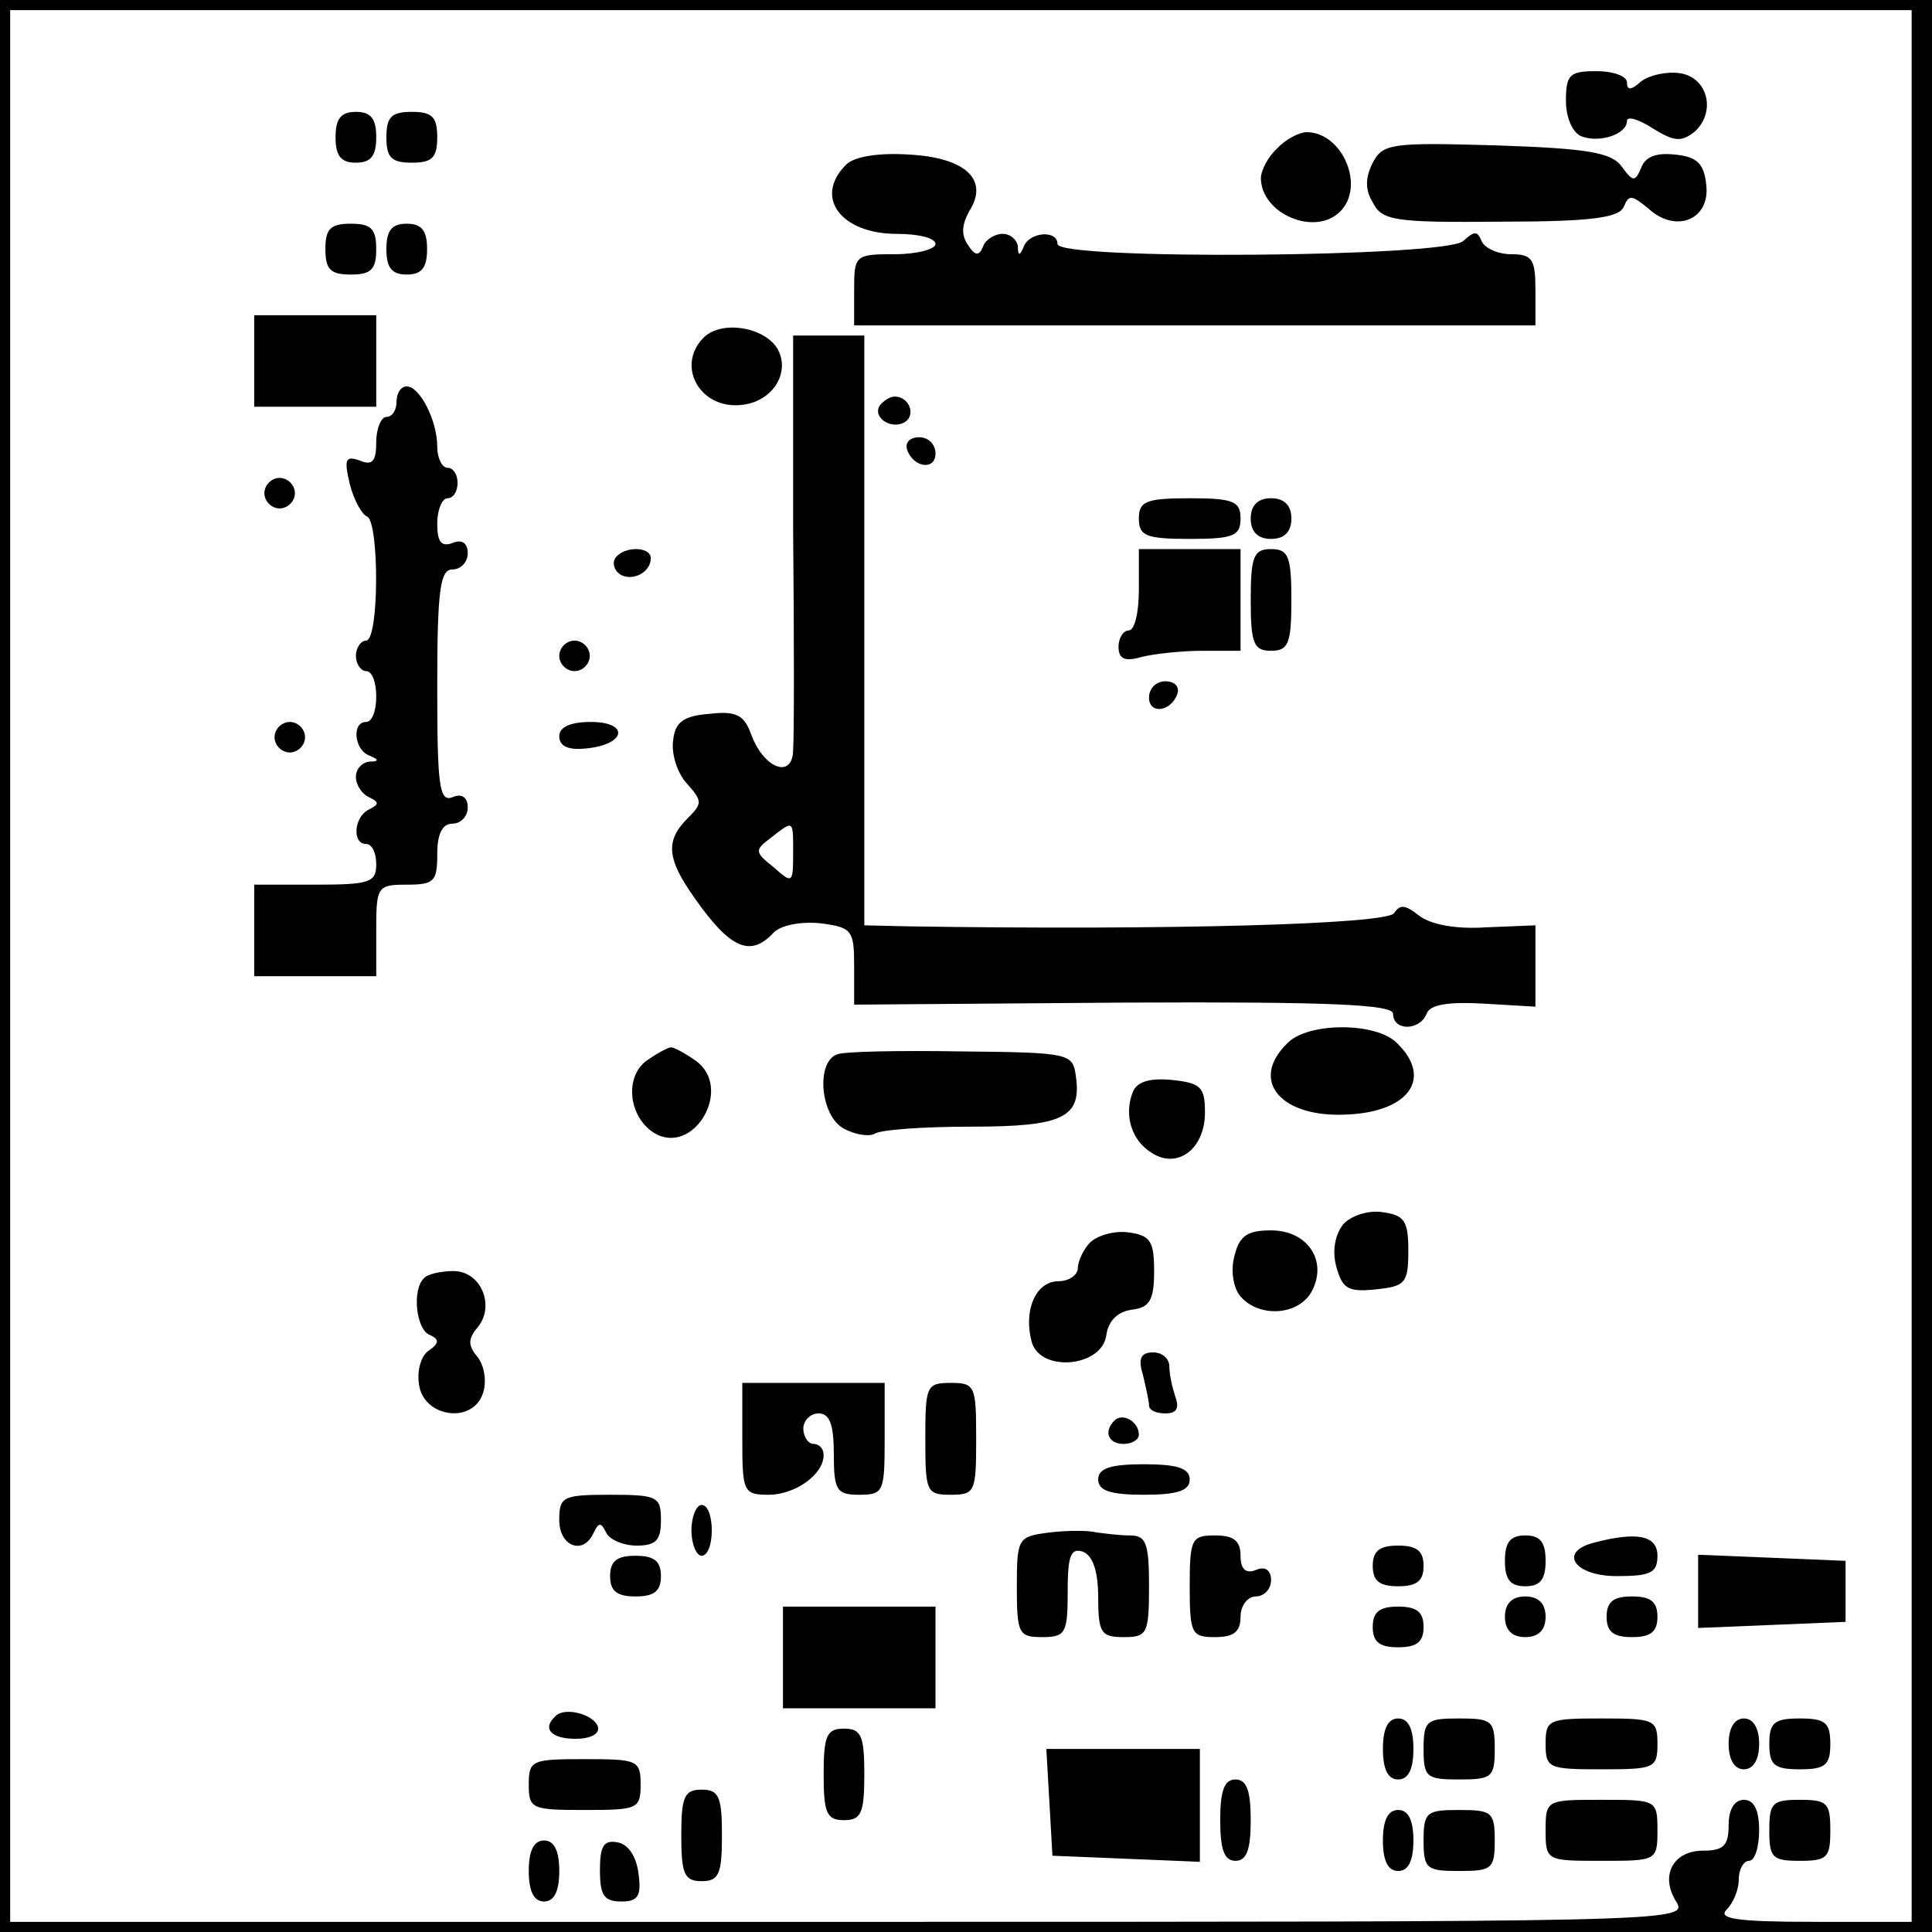
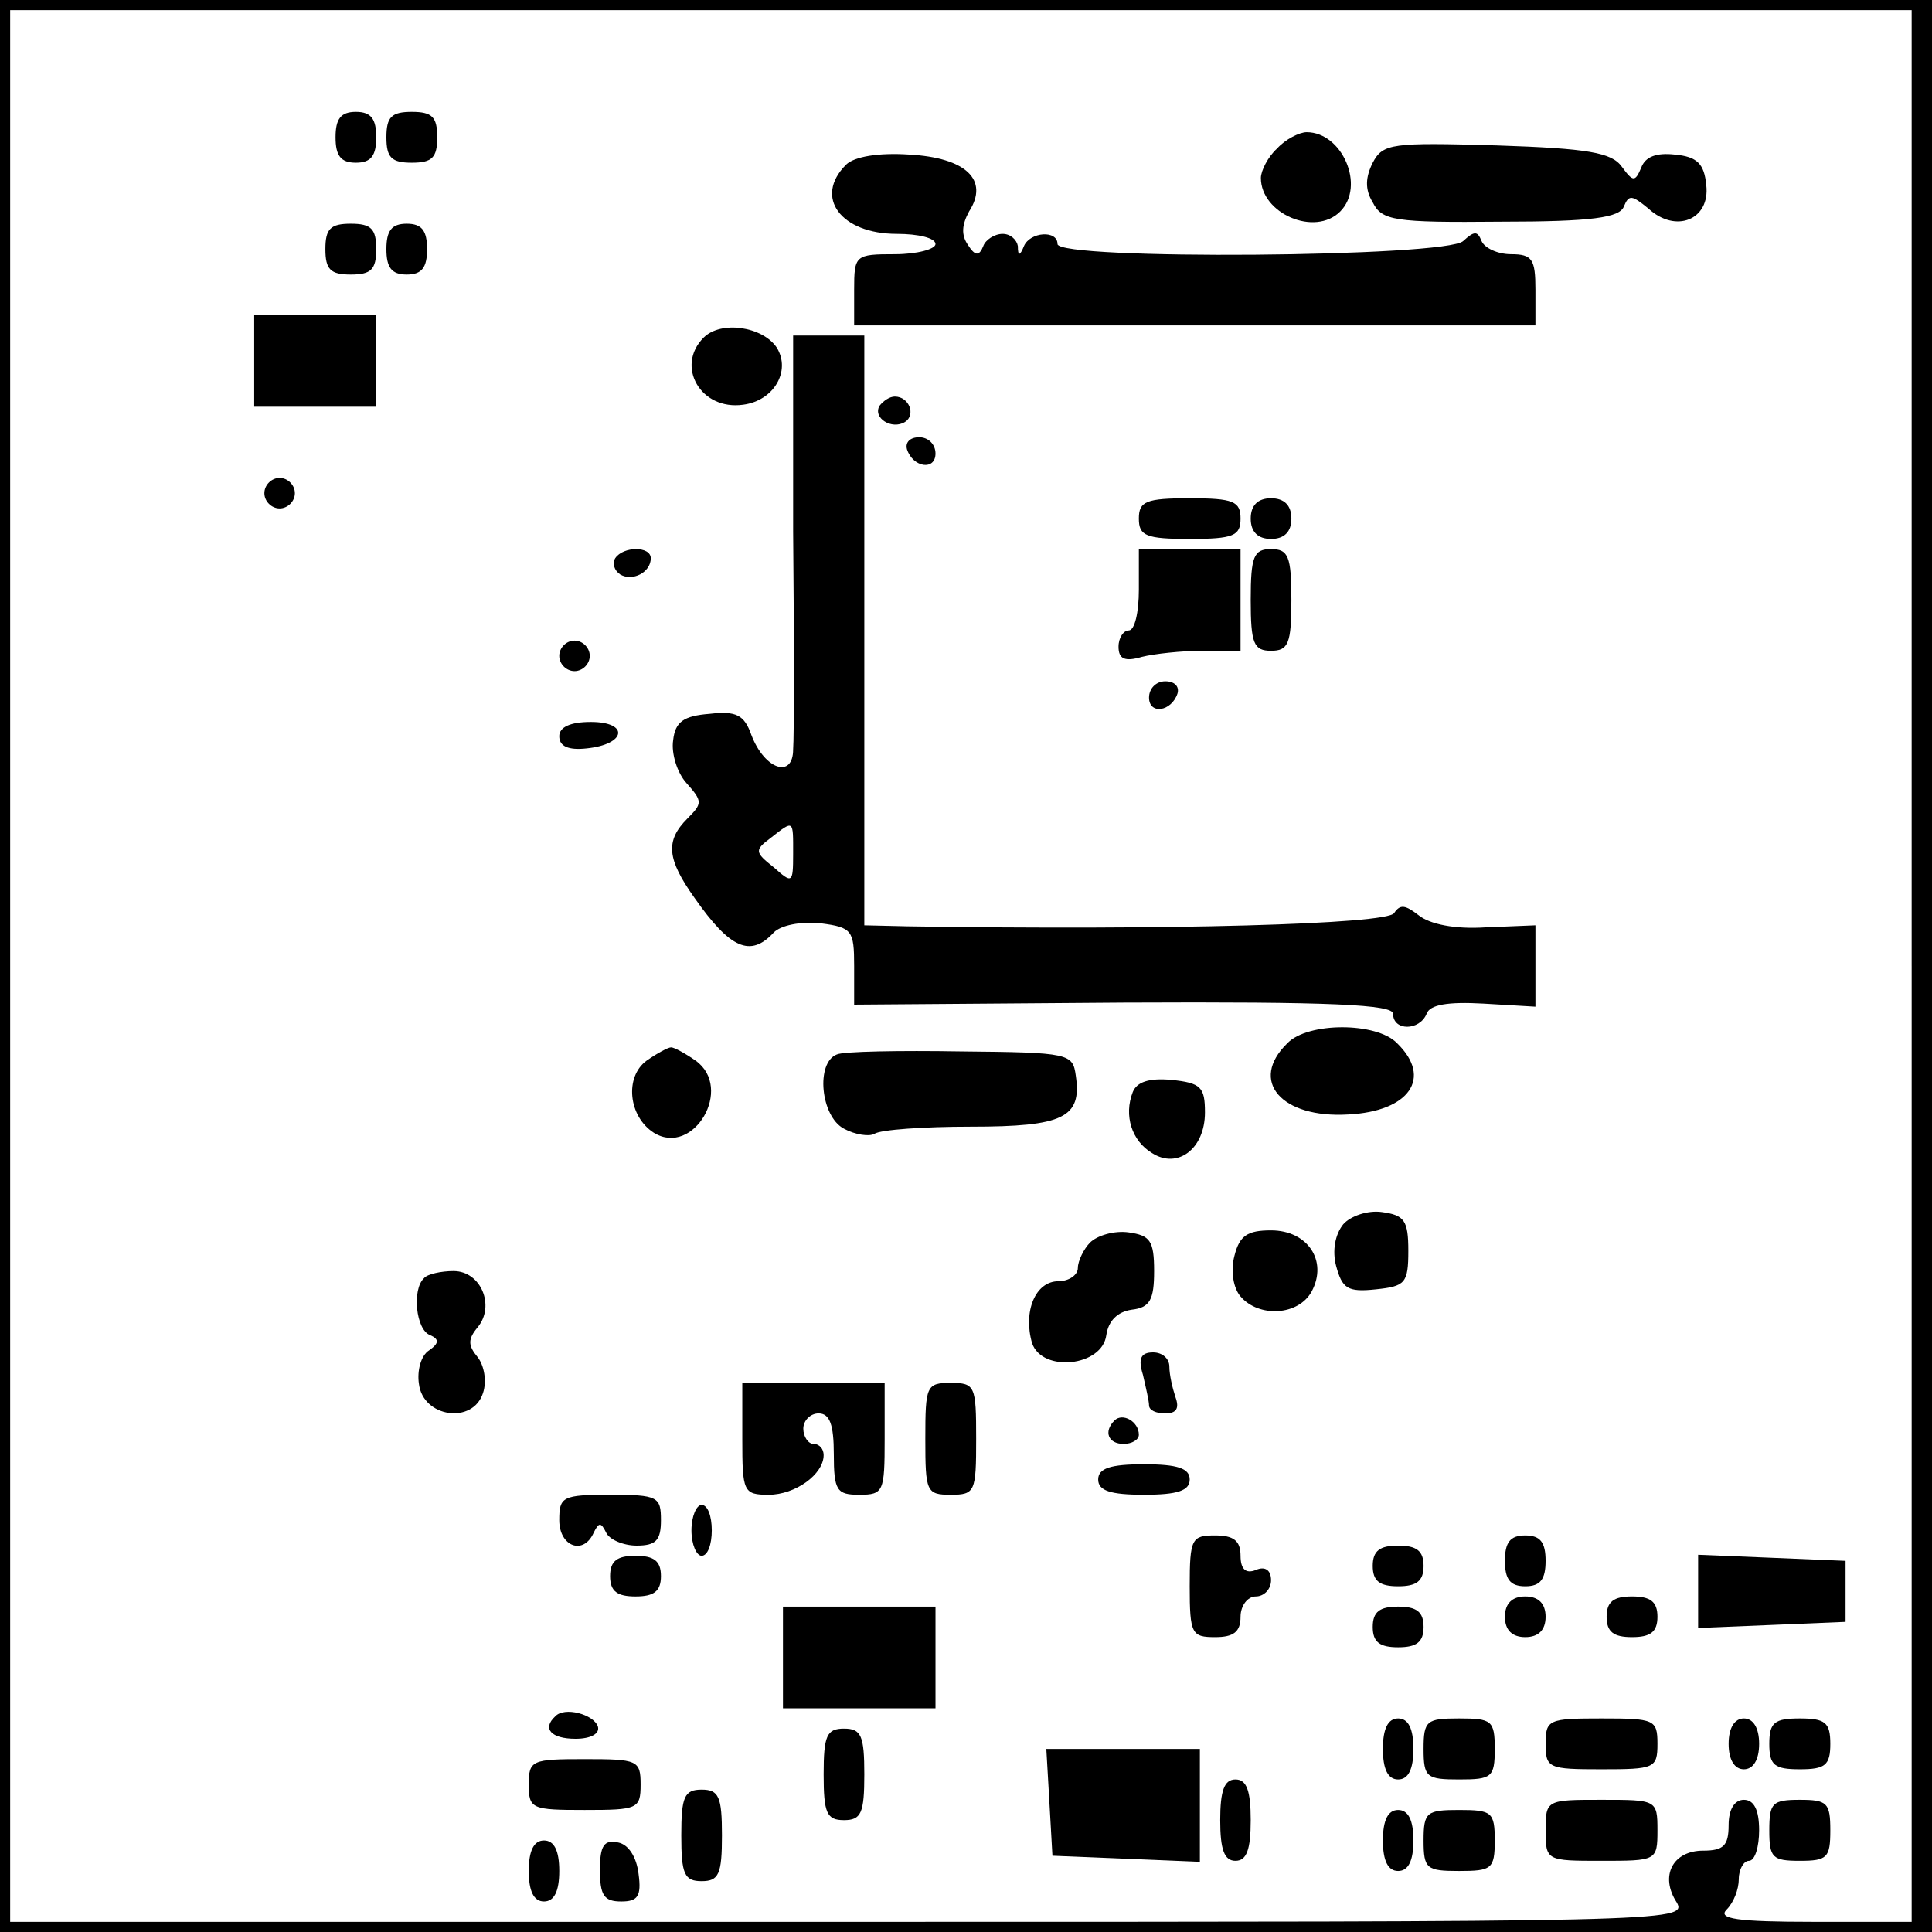
<svg xmlns="http://www.w3.org/2000/svg" version="1.0" width="189.933" height="189.933" viewBox="0 0 190 190" preserveAspectRatio="xMidYMid meet">
  <g transform="translate(0,190) scale(0.1,-0.1)" fill="#000000" stroke="none">
    <path d="M0 950 l0 -950 950 0 950 0 0 950 0 950 -950 0 -950 0 0 -950z m1880 0 l0 -940 -97 0 c-75 0 -94 3 -85 12 7 7 12 20 12 30 0 10 5 18 10 18 6 0 10 14 10 30 0 20 -5 30 -15 30 -9 0 -15 -9 -15 -25 0 -20 -5 -25 -25 -25 -30 0 -43 -25 -26 -51 11 -19 -11 -19 -814 -19 l-825 0 0 940 0 940 935 0 935 0 0 -940z" />
-     <path d="M1540 1801 c0 -16 6 -31 15 -35 18 -7 45 2 45 15 0 5 11 2 25 -7 21 -13 28 -14 41 -4 22 19 14 54 -14 58 -13 2 -30 -2 -38 -8 -10 -9 -14 -9 -14 -1 0 6 -13 11 -30 11 -26 0 -30 -3 -30 -29z" />
    <path d="M330 1765 c0 -18 5 -25 20 -25 15 0 20 7 20 25 0 18 -5 25 -20 25 -15 0 -20 -7 -20 -25z" />
    <path d="M380 1765 c0 -20 5 -25 25 -25 20 0 25 5 25 25 0 20 -5 25 -25 25 -20 0 -25 -5 -25 -25z" />
    <path d="M1256 1754 c-9 -8 -16 -22 -16 -29 0 -35 53 -58 78 -33 25 25 2 78 -33 78 -7 0 -21 -7 -29 -16z" />
    <path d="M1350 1740 c-7 -14 -8 -26 0 -39 9 -18 21 -20 126 -19 90 0 117 4 121 15 5 12 8 11 24 -2 27 -25 61 -11 57 23 -2 21 -9 28 -31 30 -18 2 -29 -2 -33 -13 -6 -14 -8 -14 -19 1 -10 14 -33 18 -123 21 -103 3 -112 2 -122 -17z" />
    <path d="M832 1738 c-32 -32 -5 -68 50 -68 21 0 38 -4 38 -10 0 -5 -18 -10 -40 -10 -39 0 -40 -1 -40 -35 l0 -35 335 0 335 0 0 35 c0 30 -3 35 -24 35 -13 0 -26 6 -29 13 -4 10 -7 10 -18 0 -16 -16 -399 -19 -399 -3 0 14 -27 12 -33 -2 -4 -10 -6 -10 -6 0 -1 6 -7 12 -15 12 -8 0 -17 -6 -19 -12 -4 -10 -8 -10 -15 1 -7 10 -6 20 1 33 20 31 -3 53 -59 56 -30 2 -54 -2 -62 -10z" />
    <path d="M320 1655 c0 -20 5 -25 25 -25 20 0 25 5 25 25 0 20 -5 25 -25 25 -20 0 -25 -5 -25 -25z" />
    <path d="M380 1655 c0 -18 5 -25 20 -25 15 0 20 7 20 25 0 18 -5 25 -20 25 -15 0 -20 -7 -20 -25z" />
    <path d="M250 1545 l0 -45 60 0 60 0 0 45 0 45 -60 0 -60 0 0 -45z" />
    <path d="M692 1568 c-28 -28 -3 -72 39 -66 30 4 47 33 33 56 -14 21 -55 27 -72 10z" />
    <path d="M780 1378 c1 -106 1 -203 0 -215 0 -29 -28 -20 -41 14 -7 20 -15 24 -41 21 -26 -2 -34 -8 -36 -26 -2 -13 4 -32 13 -42 16 -18 16 -20 1 -35 -22 -22 -20 -40 7 -78 35 -50 55 -59 78 -34 7 7 26 11 46 9 31 -4 33 -7 33 -42 l0 -38 265 2 c206 1 265 -2 265 -11 0 -17 26 -17 33 0 3 9 21 12 56 10 l51 -3 0 40 0 40 -49 -2 c-30 -2 -55 3 -66 12 -13 10 -18 11 -24 2 -7 -11 -222 -17 -478 -13 l-43 1 0 290 0 290 -35 0 -35 0 0 -192z m0 -318 c0 -29 -1 -29 -19 -13 -19 15 -19 17 -3 29 23 18 22 18 22 -16z" />
-     <path d="M390 1505 c0 -8 -4 -15 -10 -15 -5 0 -10 -11 -10 -25 0 -19 -4 -23 -16 -18 -14 5 -16 2 -10 -23 4 -16 12 -30 17 -32 12 -5 12 -122 -1 -122 -5 0 -10 -7 -10 -15 0 -8 5 -15 10 -15 6 0 10 -11 10 -25 0 -14 -4 -25 -10 -25 -14 0 -12 -27 3 -33 10 -4 10 -6 0 -6 -7 -1 -13 -7 -13 -15 0 -8 6 -17 13 -20 10 -5 10 -7 0 -12 -15 -7 -17 -34 -3 -34 6 0 10 -9 10 -20 0 -18 -7 -20 -60 -20 l-60 0 0 -45 0 -45 60 0 60 0 0 45 c0 43 1 45 30 45 27 0 30 3 30 30 0 20 5 30 15 30 8 0 15 7 15 16 0 10 -6 14 -15 10 -13 -5 -15 11 -15 109 0 96 3 115 15 115 8 0 15 7 15 16 0 10 -6 14 -15 10 -11 -4 -15 1 -15 19 0 14 5 25 10 25 6 0 10 7 10 15 0 8 -4 15 -10 15 -5 0 -10 9 -10 21 0 25 -17 59 -30 59 -6 0 -10 -7 -10 -15z" />
    <path d="M865 1501 c-7 -12 12 -24 25 -16 11 7 4 25 -10 25 -5 0 -11 -4 -15 -9z" />
    <path d="M892 1458 c6 -18 28 -21 28 -4 0 9 -7 16 -16 16 -9 0 -14 -5 -12 -12z" />
    <path d="M260 1415 c0 -8 7 -15 15 -15 8 0 15 7 15 15 0 8 -7 15 -15 15 -8 0 -15 -7 -15 -15z" />
    <path d="M1120 1390 c0 -17 7 -20 50 -20 43 0 50 3 50 20 0 17 -7 20 -50 20 -43 0 -50 -3 -50 -20z" />
    <path d="M1230 1390 c0 -13 7 -20 20 -20 13 0 20 7 20 20 0 13 -7 20 -20 20 -13 0 -20 -7 -20 -20z" />
    <path d="M605 1351 c-3 -5 -1 -12 5 -16 12 -7 30 2 30 16 0 12 -27 12 -35 0z" />
    <path d="M1120 1320 c0 -22 -4 -40 -10 -40 -5 0 -10 -7 -10 -16 0 -12 6 -15 23 -10 12 3 39 6 60 6 l37 0 0 50 0 50 -50 0 -50 0 0 -40z" />
    <path d="M1230 1310 c0 -43 3 -50 20 -50 17 0 20 7 20 50 0 43 -3 50 -20 50 -17 0 -20 -7 -20 -50z" />
    <path d="M550 1255 c0 -8 7 -15 15 -15 8 0 15 7 15 15 0 8 -7 15 -15 15 -8 0 -15 -7 -15 -15z" />
    <path d="M1130 1214 c0 -17 22 -14 28 4 2 7 -3 12 -12 12 -9 0 -16 -7 -16 -16z" />
-     <path d="M270 1175 c0 -8 7 -15 15 -15 8 0 15 7 15 15 0 8 -7 15 -15 15 -8 0 -15 -7 -15 -15z" />
    <path d="M550 1176 c0 -10 9 -14 27 -12 39 4 42 26 4 26 -20 0 -31 -5 -31 -14z" />
    <path d="M1266 874 c-38 -37 -6 -74 60 -70 60 3 83 36 48 70 -20 21 -88 21 -108 0z" />
    <path d="M636 857 c-22 -16 -18 -55 7 -71 39 -24 79 44 41 71 -10 7 -21 13 -24 13 -3 0 -14 -6 -24 -13z" />
    <path d="M823 863 c-21 -8 -16 -61 7 -73 11 -6 25 -8 30 -5 6 4 48 7 95 7 91 0 109 9 103 50 -3 22 -6 23 -113 24 -60 1 -116 0 -122 -3z" />
    <path d="M1114 826 c-9 -23 -1 -48 19 -60 25 -16 52 4 52 40 0 25 -4 29 -33 32 -22 2 -34 -2 -38 -12z" />
    <path d="M1321 696 c-8 -10 -11 -26 -7 -41 6 -22 11 -26 39 -23 29 3 32 6 32 38 0 30 -4 35 -26 38 -14 2 -31 -4 -38 -12z" />
    <path d="M1072 678 c-6 -6 -12 -18 -12 -25 0 -7 -9 -13 -19 -13 -23 0 -35 -30 -26 -61 10 -29 69 -23 73 8 2 14 11 23 25 25 18 2 22 10 22 38 0 30 -4 35 -25 38 -14 2 -31 -3 -38 -10z" />
    <path d="M1214 665 c-4 -15 -1 -32 6 -40 18 -21 57 -19 70 5 16 30 -4 60 -40 60 -23 0 -31 -5 -36 -25z" />
    <path d="M417 643 c-12 -11 -8 -51 6 -56 9 -4 9 -8 -1 -15 -8 -5 -12 -20 -10 -33 4 -33 53 -40 63 -9 4 12 1 27 -5 35 -10 12 -10 18 0 30 17 21 3 55 -24 55 -12 0 -26 -3 -29 -7z" />
    <path d="M1124 548 c3 -13 6 -26 6 -30 0 -5 7 -8 16 -8 11 0 14 5 10 16 -3 9 -6 22 -6 30 0 8 -7 14 -16 14 -12 0 -15 -6 -10 -22z" />
    <path d="M730 485 c0 -52 1 -55 26 -55 26 0 54 20 54 39 0 6 -4 11 -10 11 -5 0 -10 7 -10 15 0 8 7 15 15 15 11 0 15 -11 15 -40 0 -36 3 -40 25 -40 24 0 25 3 25 55 l0 55 -70 0 -70 0 0 -55z" />
    <path d="M910 485 c0 -52 1 -55 25 -55 24 0 25 3 25 55 0 52 -1 55 -25 55 -24 0 -25 -3 -25 -55z" />
    <path d="M1096 503 c-11 -11 -6 -23 9 -23 8 0 15 4 15 9 0 13 -16 22 -24 14z" />
    <path d="M1080 445 c0 -11 12 -15 45 -15 33 0 45 4 45 15 0 11 -12 15 -45 15 -33 0 -45 -4 -45 -15z" />
    <path d="M550 405 c0 -26 24 -35 34 -12 5 10 7 10 12 0 3 -7 17 -13 30 -13 19 0 24 5 24 25 0 23 -3 25 -50 25 -47 0 -50 -2 -50 -25z" />
    <path d="M680 395 c0 -14 5 -25 10 -25 6 0 10 11 10 25 0 14 -4 25 -10 25 -5 0 -10 -11 -10 -25z" />
-     <path d="M1033 393 c-32 -4 -33 -5 -33 -54 0 -46 2 -49 25 -49 23 0 25 4 25 45 0 35 3 43 15 39 10 -4 15 -20 15 -45 0 -35 3 -39 25 -39 23 0 25 3 25 50 0 43 -3 50 -19 50 -11 0 -25 2 -33 3 -7 2 -28 2 -45 0z" />
    <path d="M1170 340 c0 -47 2 -50 25 -50 18 0 25 5 25 20 0 11 7 20 15 20 8 0 15 7 15 16 0 10 -6 14 -15 10 -10 -4 -15 1 -15 14 0 15 -7 20 -25 20 -23 0 -25 -3 -25 -50z" />
    <path d="M1480 365 c0 -18 5 -25 20 -25 15 0 20 7 20 25 0 18 -5 25 -20 25 -15 0 -20 -7 -20 -25z" />
-     <path d="M1568 383 c-36 -9 -20 -33 22 -33 33 0 40 3 40 20 0 20 -20 24 -62 13z" />
    <path d="M1350 360 c0 -15 7 -20 25 -20 18 0 25 5 25 20 0 15 -7 20 -25 20 -18 0 -25 -5 -25 -20z" />
    <path d="M600 350 c0 -15 7 -20 25 -20 18 0 25 5 25 20 0 15 -7 20 -25 20 -18 0 -25 -5 -25 -20z" />
    <path d="M1670 335 l0 -36 73 3 72 3 0 30 0 30 -72 3 -73 3 0 -36z" />
    <path d="M1480 310 c0 -13 7 -20 20 -20 13 0 20 7 20 20 0 13 -7 20 -20 20 -13 0 -20 -7 -20 -20z" />
    <path d="M1580 310 c0 -15 7 -20 25 -20 18 0 25 5 25 20 0 15 -7 20 -25 20 -18 0 -25 -5 -25 -20z" />
    <path d="M770 270 l0 -50 75 0 75 0 0 50 0 50 -75 0 -75 0 0 -50z" />
    <path d="M1350 300 c0 -15 7 -20 25 -20 18 0 25 5 25 20 0 15 -7 20 -25 20 -18 0 -25 -5 -25 -20z" />
    <path d="M546 212 c-13 -12 -4 -22 20 -22 15 0 24 5 22 12 -4 12 -33 20 -42 10z" />
    <path d="M1360 180 c0 -20 5 -30 15 -30 10 0 15 10 15 30 0 20 -5 30 -15 30 -10 0 -15 -10 -15 -30z" />
    <path d="M1400 180 c0 -28 3 -30 35 -30 32 0 35 2 35 30 0 28 -3 30 -35 30 -32 0 -35 -2 -35 -30z" />
    <path d="M1520 185 c0 -24 3 -25 55 -25 52 0 55 1 55 25 0 24 -3 25 -55 25 -52 0 -55 -1 -55 -25z" />
    <path d="M1700 185 c0 -16 6 -25 15 -25 9 0 15 9 15 25 0 16 -6 25 -15 25 -9 0 -15 -9 -15 -25z" />
    <path d="M1740 185 c0 -21 5 -25 30 -25 25 0 30 4 30 25 0 21 -5 25 -30 25 -25 0 -30 -4 -30 -25z" />
    <path d="M810 155 c0 -38 3 -45 20 -45 17 0 20 7 20 45 0 38 -3 45 -20 45 -17 0 -20 -7 -20 -45z" />
    <path d="M1032 128 l3 -53 73 -3 72 -3 0 56 0 55 -76 0 -75 0 3 -52z" />
    <path d="M520 145 c0 -24 3 -25 55 -25 52 0 55 1 55 25 0 24 -3 25 -55 25 -52 0 -55 -1 -55 -25z" />
    <path d="M1200 110 c0 -29 4 -40 15 -40 11 0 15 11 15 40 0 29 -4 40 -15 40 -11 0 -15 -11 -15 -40z" />
    <path d="M670 95 c0 -38 3 -45 20 -45 17 0 20 7 20 45 0 38 -3 45 -20 45 -17 0 -20 -7 -20 -45z" />
    <path d="M1520 100 c0 -30 1 -30 55 -30 54 0 55 0 55 30 0 30 -1 30 -55 30 -54 0 -55 0 -55 -30z" />
    <path d="M1740 100 c0 -27 3 -30 30 -30 27 0 30 3 30 30 0 27 -3 30 -30 30 -27 0 -30 -3 -30 -30z" />
    <path d="M1360 90 c0 -20 5 -30 15 -30 10 0 15 10 15 30 0 20 -5 30 -15 30 -10 0 -15 -10 -15 -30z" />
    <path d="M1400 90 c0 -28 3 -30 35 -30 32 0 35 2 35 30 0 28 -3 30 -35 30 -32 0 -35 -2 -35 -30z" />
    <path d="M520 60 c0 -20 5 -30 15 -30 10 0 15 10 15 30 0 20 -5 30 -15 30 -10 0 -15 -10 -15 -30z" />
    <path d="M590 61 c0 -25 4 -31 21 -31 16 0 20 5 17 27 -2 17 -10 29 -20 31 -14 3 -18 -3 -18 -27z" />
  </g>
</svg>